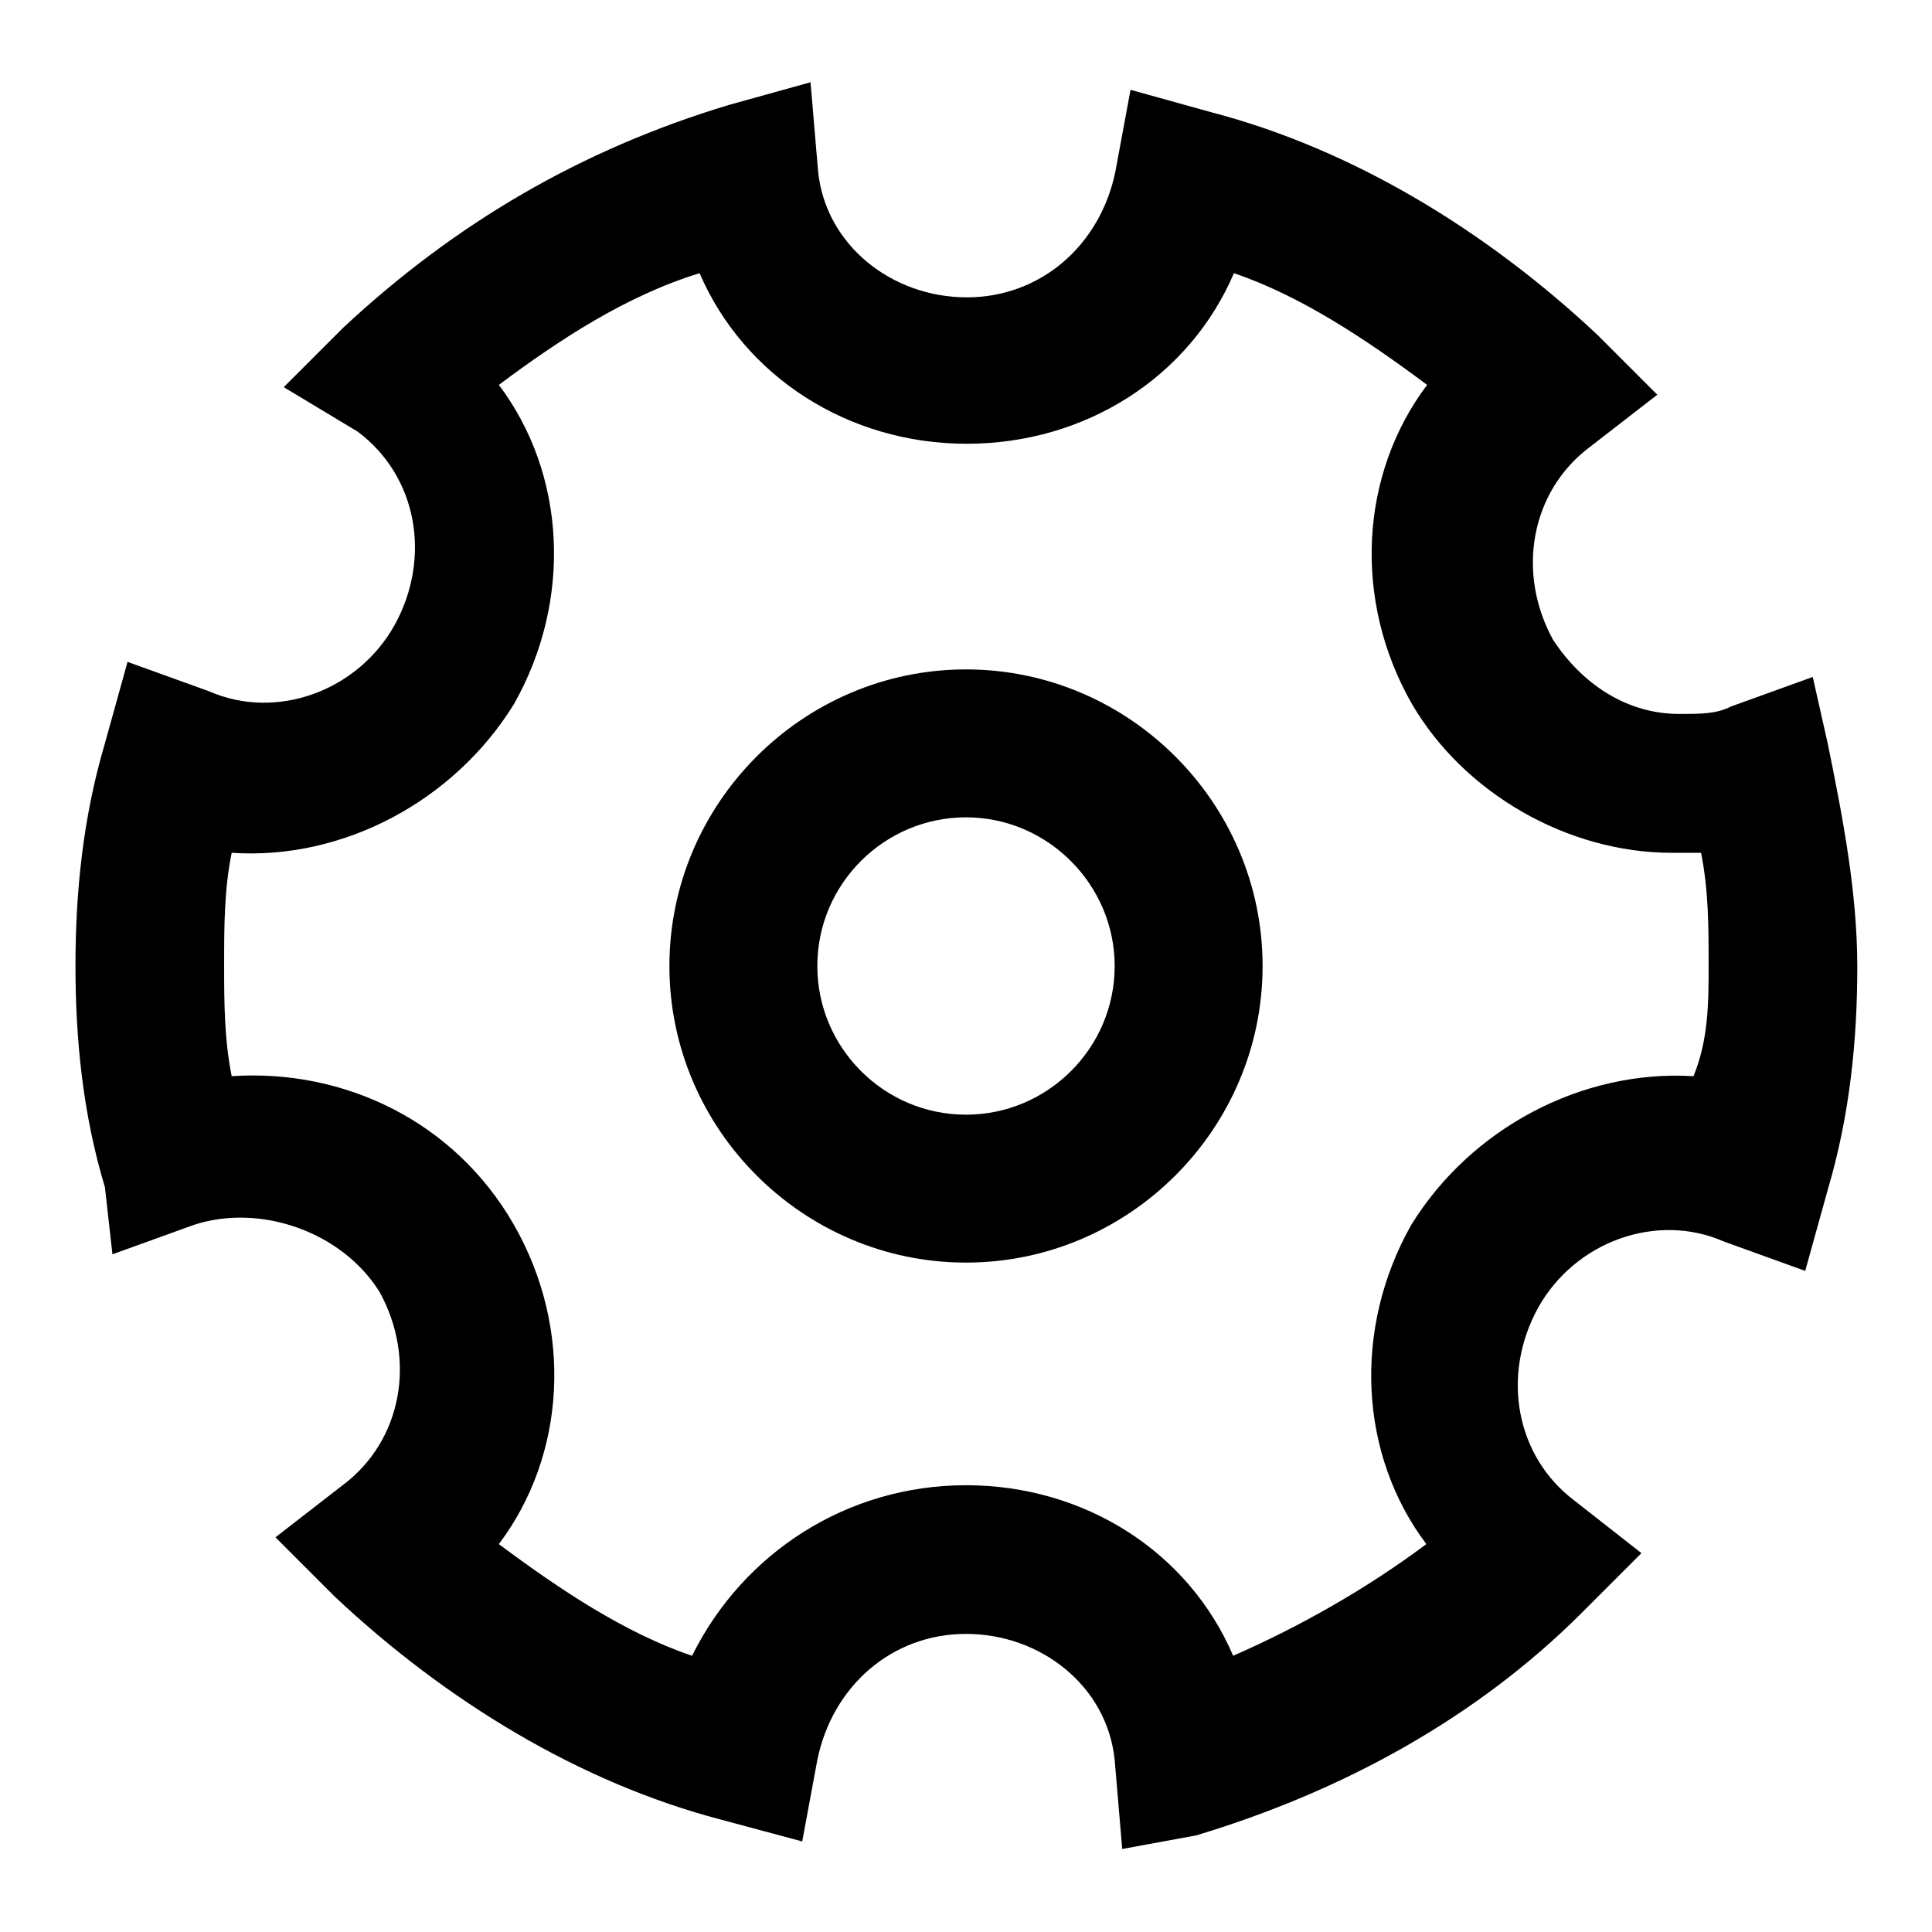
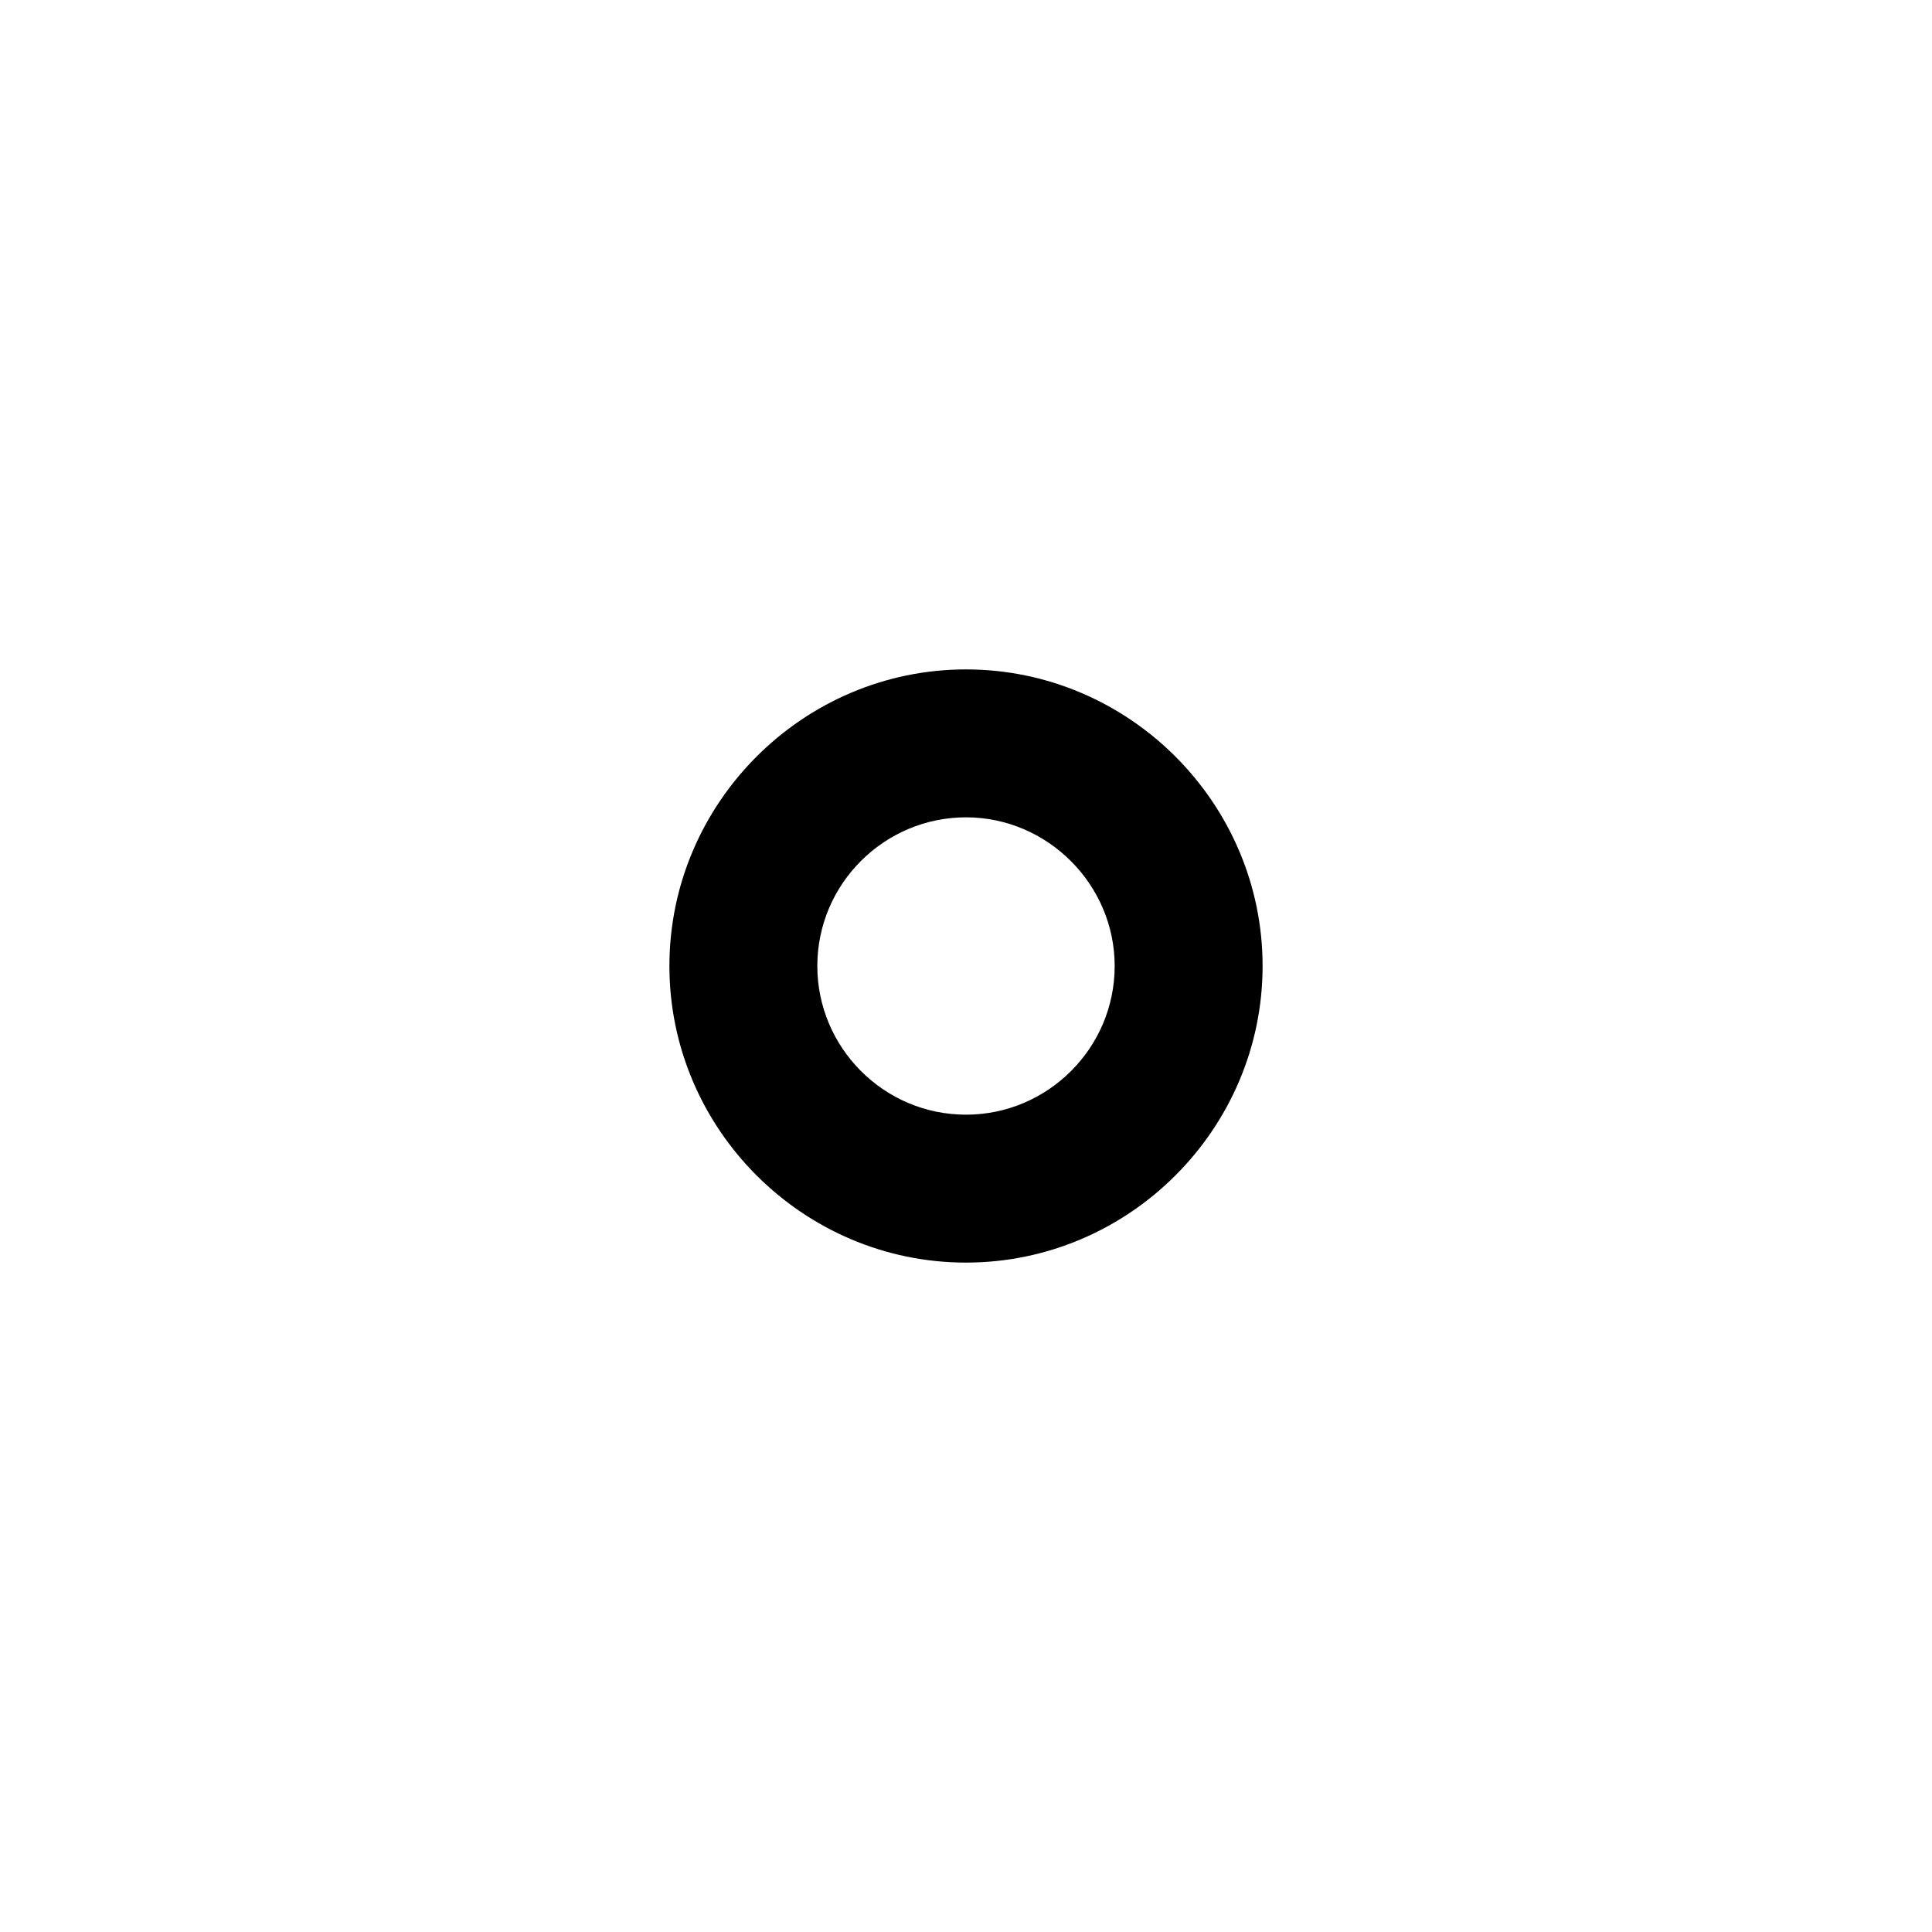
<svg xmlns="http://www.w3.org/2000/svg" version="1.1" x="0px" y="0px" viewBox="0 0 256 256" enable-background="new 0 0 256 256" xml:space="preserve">
  <g>
    <g>
-       <path fill="#000000" d="M148.7,245l-1-11.8c-1-9.8-9.8-16.7-19.7-16.7c-9.8,0-17.7,6.9-19.7,16.7l-2,10.8l-10.8-2.9c-18.7-4.9-36.4-15.7-51.1-29.5l-7.9-7.9l8.9-6.9c7.9-5.9,9.8-16.7,4.9-25.6c-4.9-7.9-15.7-11.8-24.6-8.9l-10.8,3.9l-1-8.9C11,147.7,10,137.8,10,128c0-9.8,1-19.7,3.9-29.5l3-10.8l10.8,3.9c8.9,3.9,19.7,0,24.6-8.8c4.9-8.9,3-19.7-4.9-25.6l-9.8-5.9l7.9-7.9c14.8-13.8,31.5-23.6,51.1-29.5l10.8-3l1,11.8c1,9.8,9.8,16.7,19.7,16.7c9.8,0,17.7-6.9,19.7-16.7l2-10.8l10.8,3c18.7,4.9,36.4,15.7,51.1,29.5l7.9,7.9l-8.9,6.9c-7.9,5.9-9.8,16.7-4.9,25.6c3.9,5.9,9.8,9.8,16.7,9.8l0,0c3,0,4.9,0,6.9-1l10.8-3.9l2,8.9c2,9.8,3.9,19.7,3.9,29.5c0,9.8-1,19.7-3.9,29.5l-3,10.8l-10.8-3.9c-8.9-3.9-19.7,0-24.6,8.8c-4.9,8.9-3,19.7,4.9,25.6l8.8,6.9l-7.9,7.9c-13.8,13.8-31.5,23.6-51.1,29.5L148.7,245z M128,196.8c15.7,0,29.5,8.8,35.4,22.6c8.9-3.9,17.7-8.9,25.6-14.8c-8.9-11.8-9.8-28.5-2-42.3c7.9-12.8,22.6-20.6,37.4-19.7c2-4.9,2-9.8,2-14.8c0-4.9,0-9.8-1-14.8c-1,0-2,0-3.9,0l0,0c-13.8,0-27.5-7.9-34.4-19.7c-7.9-13.8-6.9-30.5,2-42.3c-7.9-5.9-16.7-11.8-25.6-14.8c-5.9,13.8-19.7,22.6-35.4,22.6c-15.7,0-29.5-8.9-35.4-22.6c-9.8,3-18.7,8.9-26.6,14.8c8.9,11.8,9.8,28.5,2,42.3c-7.9,12.8-22.6,20.7-37.4,19.7c-1,4.9-1,9.8-1,14.8c0,4.9,0,9.8,1,14.8c14.8-1,29.5,5.9,37.4,19.7c7.9,13.8,6.9,30.5-2,42.3c7.9,5.9,16.7,11.8,25.6,14.8C98.5,205.7,112.3,196.8,128,196.8z" />
      <path fill="#000000" d="M128,167.3c-21.6,0-39.3-17.7-39.3-39.3c0-21.6,17.7-39.3,39.3-39.3c21.6,0,39.3,17.7,39.3,39.3C167.3,149.6,149.6,167.3,128,167.3z M128,108.3c-10.8,0-19.7,8.8-19.7,19.7c0,10.8,8.8,19.7,19.7,19.7c10.8,0,19.7-8.8,19.7-19.7C147.7,117.2,138.8,108.3,128,108.3z" />
    </g>
  </g>
</svg>